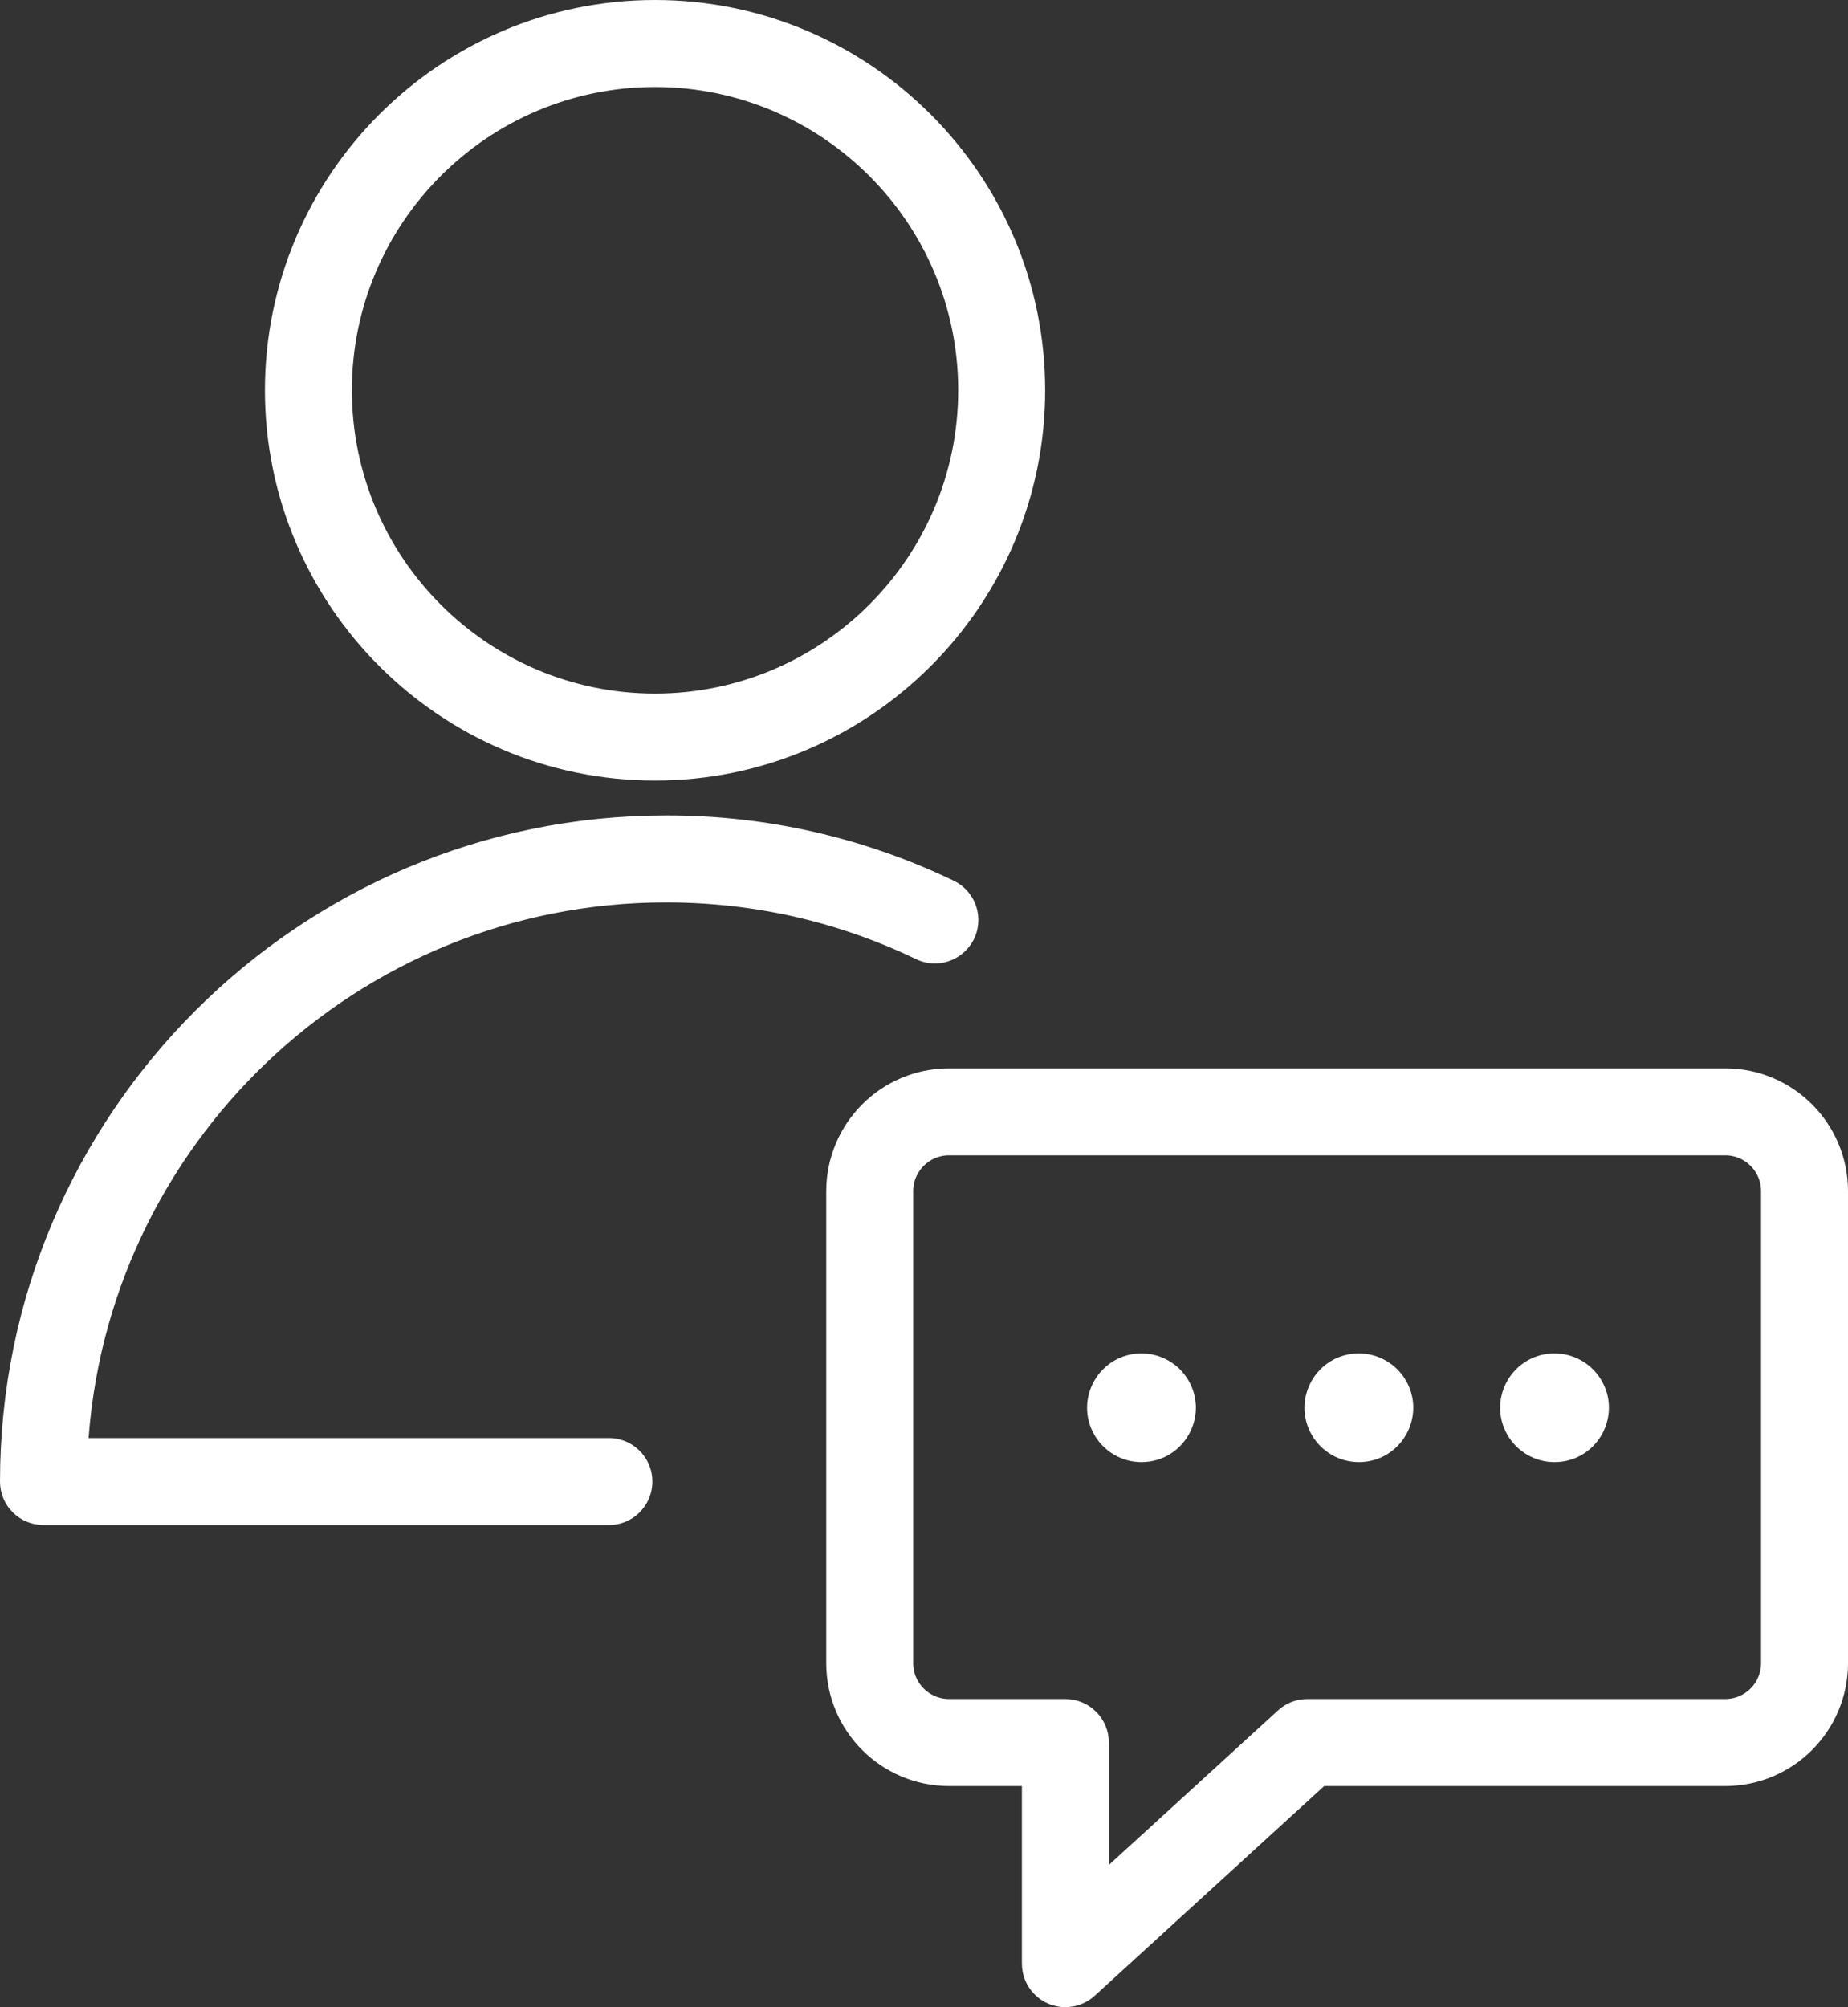
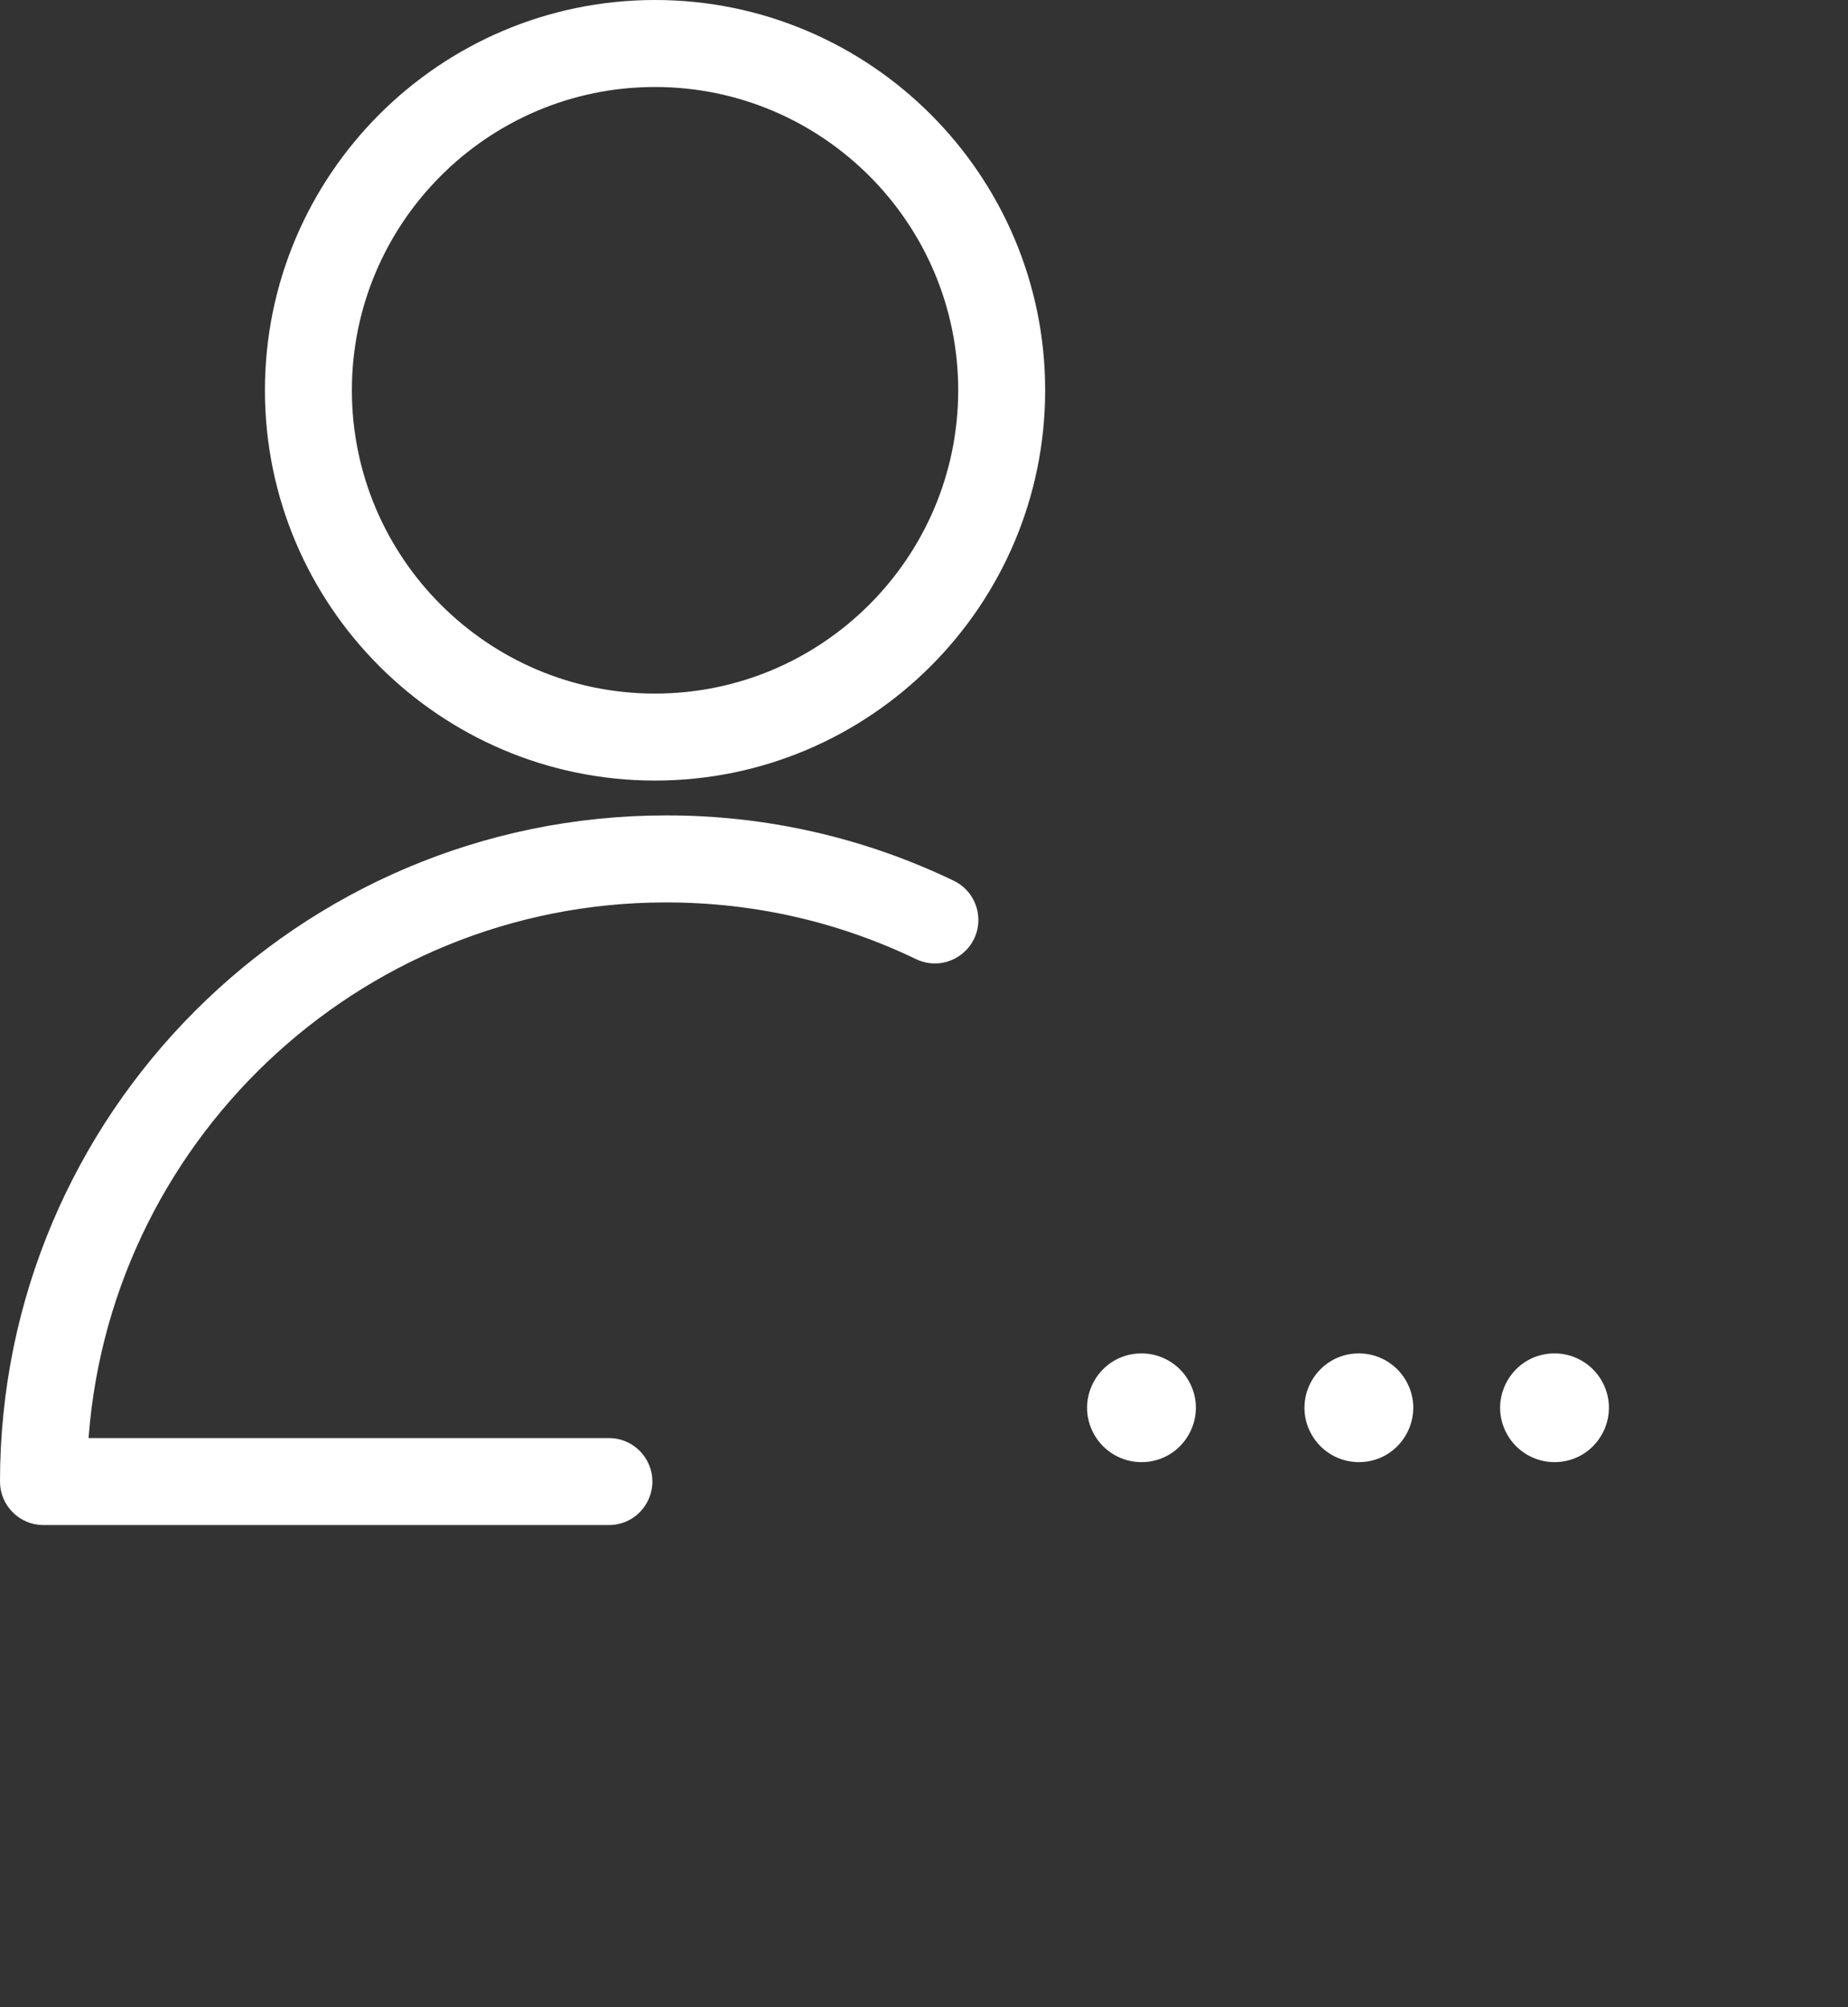
<svg xmlns="http://www.w3.org/2000/svg" viewBox="1957.496 2453.854 85.009 92.293" width="85.009" height="92.293">
  <rect x="1957.496" y="2453.854" width="85.009" height="92.293" fill="#333333" stroke="none" />
  <path fill="#ffffff" stroke="#ffffff" fill-opacity="1" stroke-width="1" stroke-opacity="1" color="rgb(51, 51, 51)" fill-rule="evenodd" font-family="&quot;Helvetica Neue&quot;, Helvetica, Arial, sans-serif" font-size="14px" id="tSvg2beb5223e8" d="M 1988.127 2494.849 C 1992.24 2494.849 1996.189 2495.745 1999.866 2497.513 C 2000.912 2498.001 2002.095 2497.174 2001.995 2496.024 C 2001.95 2495.502 2001.636 2495.042 2001.167 2494.81 C 1997.1 2492.849 1992.641 2491.837 1988.127 2491.849 C 1971.513 2491.849 1957.996 2505.366 1957.996 2521.979 C 1957.996 2522.807 1958.667 2523.479 1959.496 2523.479 C 1968.165 2523.479 1976.835 2523.479 1985.505 2523.479 C 1986.659 2523.479 1987.381 2522.229 1986.804 2521.229 C 1986.536 2520.764 1986.041 2520.479 1985.505 2520.479 C 1977.349 2520.479 1969.193 2520.479 1961.037 2520.479C 1961.818 2506.214 1973.67 2494.849 1988.127 2494.849Z M 1987.625 2489.246 C 1997.246 2489.246 2005.074 2481.419 2005.074 2471.799 C 2005.074 2462.18 1997.246 2454.354 1987.625 2454.354 C 1978.007 2454.354 1970.183 2462.18 1970.183 2471.799C 1970.182 2481.419 1978.007 2489.246 1987.625 2489.246Z M 1987.625 2457.354 C 1995.593 2457.354 2002.074 2463.834 2002.074 2471.799 C 2002.074 2479.765 1995.593 2486.246 1987.625 2486.246 C 1979.661 2486.246 1973.183 2479.765 1973.183 2471.799C 1973.182 2463.834 1979.661 2457.354 1987.625 2457.354Z" />
-   <path fill="#ffffff" stroke="#ffffff" fill-opacity="1" stroke-width="1" stroke-opacity="1" color="rgb(51, 51, 51)" fill-rule="evenodd" font-family="&quot;Helvetica Neue&quot;, Helvetica, Arial, sans-serif" font-size="14px" id="tSvga0f6d9193a" d="M 2036.86 2503.479 C 2024.956 2503.479 2013.053 2503.479 2001.15 2503.479 C 1998.309 2503.482 1996.007 2505.784 1996.004 2508.625 C 1996.004 2515.861 1996.004 2523.098 1996.004 2530.335 C 1996.006 2533.175 1998.308 2535.477 2001.149 2535.48 C 2002.434 2535.48 2003.719 2535.48 2005.004 2535.48 C 2005.004 2538.369 2005.004 2541.258 2005.004 2544.147 C 2005.003 2544.975 2005.675 2545.648 2006.504 2545.647 C 2006.878 2545.646 2007.239 2545.506 2007.516 2545.254 C 2011.082 2541.996 2014.648 2538.738 2018.215 2535.48 C 2024.43 2535.48 2030.645 2535.48 2036.861 2535.48 C 2039.7 2535.476 2042.001 2533.175 2042.005 2530.336 C 2042.005 2523.098 2042.005 2515.861 2042.005 2508.624C 2042.002 2505.783 2039.7 2503.481 2036.86 2503.479Z M 2039.005 2530.335 C 2039.003 2531.518 2038.044 2532.477 2036.861 2532.479 C 2030.451 2532.479 2024.042 2532.479 2017.633 2532.479 C 2017.258 2532.479 2016.897 2532.619 2016.621 2532.872 C 2013.748 2535.496 2010.876 2538.12 2008.004 2540.744 C 2008.004 2538.489 2008.004 2536.234 2008.004 2533.979 C 2008.004 2533.15 2007.332 2532.479 2006.504 2532.479 C 2004.719 2532.479 2002.934 2532.479 2001.149 2532.479 C 1999.964 2532.477 1999.005 2531.518 1999.004 2530.334 C 1999.004 2523.097 1999.004 2515.86 1999.004 2508.624 C 1999.004 2507.441 1999.967 2506.478 2001.15 2506.478 C 2013.053 2506.478 2024.956 2506.478 2036.86 2506.478 C 2038.043 2506.478 2039.005 2507.44 2039.005 2508.623C 2039.005 2515.86 2039.005 2523.097 2039.005 2530.335Z" />
  <path fill="#ffffff" stroke="#ffffff" fill-opacity="1" stroke-width="1" stroke-opacity="1" color="rgb(51, 51, 51)" fill-rule="evenodd" font-family="&quot;Helvetica Neue&quot;, Helvetica, Arial, sans-serif" font-size="14px" id="tSvgee7ac6b3ad" d="M 2010.005 2516.586 C 2008.465 2516.586 2007.503 2518.252 2008.273 2519.586 C 2008.63 2520.204 2009.29 2520.586 2010.005 2520.586 C 2011.544 2520.586 2012.507 2518.919 2011.737 2517.586C 2011.379 2516.967 2010.719 2516.586 2010.005 2516.586Z M 2020.005 2516.586 C 2018.465 2516.586 2017.503 2518.252 2018.273 2519.586 C 2018.63 2520.204 2019.29 2520.586 2020.005 2520.586 C 2021.544 2520.586 2022.507 2518.919 2021.737 2517.586C 2021.379 2516.967 2020.719 2516.586 2020.005 2516.586Z M 2029.005 2516.586 C 2027.465 2516.586 2026.503 2518.252 2027.273 2519.586 C 2027.63 2520.204 2028.29 2520.586 2029.005 2520.586 C 2030.544 2520.586 2031.507 2518.919 2030.737 2517.586C 2030.379 2516.967 2029.719 2516.586 2029.005 2516.586Z" />
  <defs> </defs>
</svg>